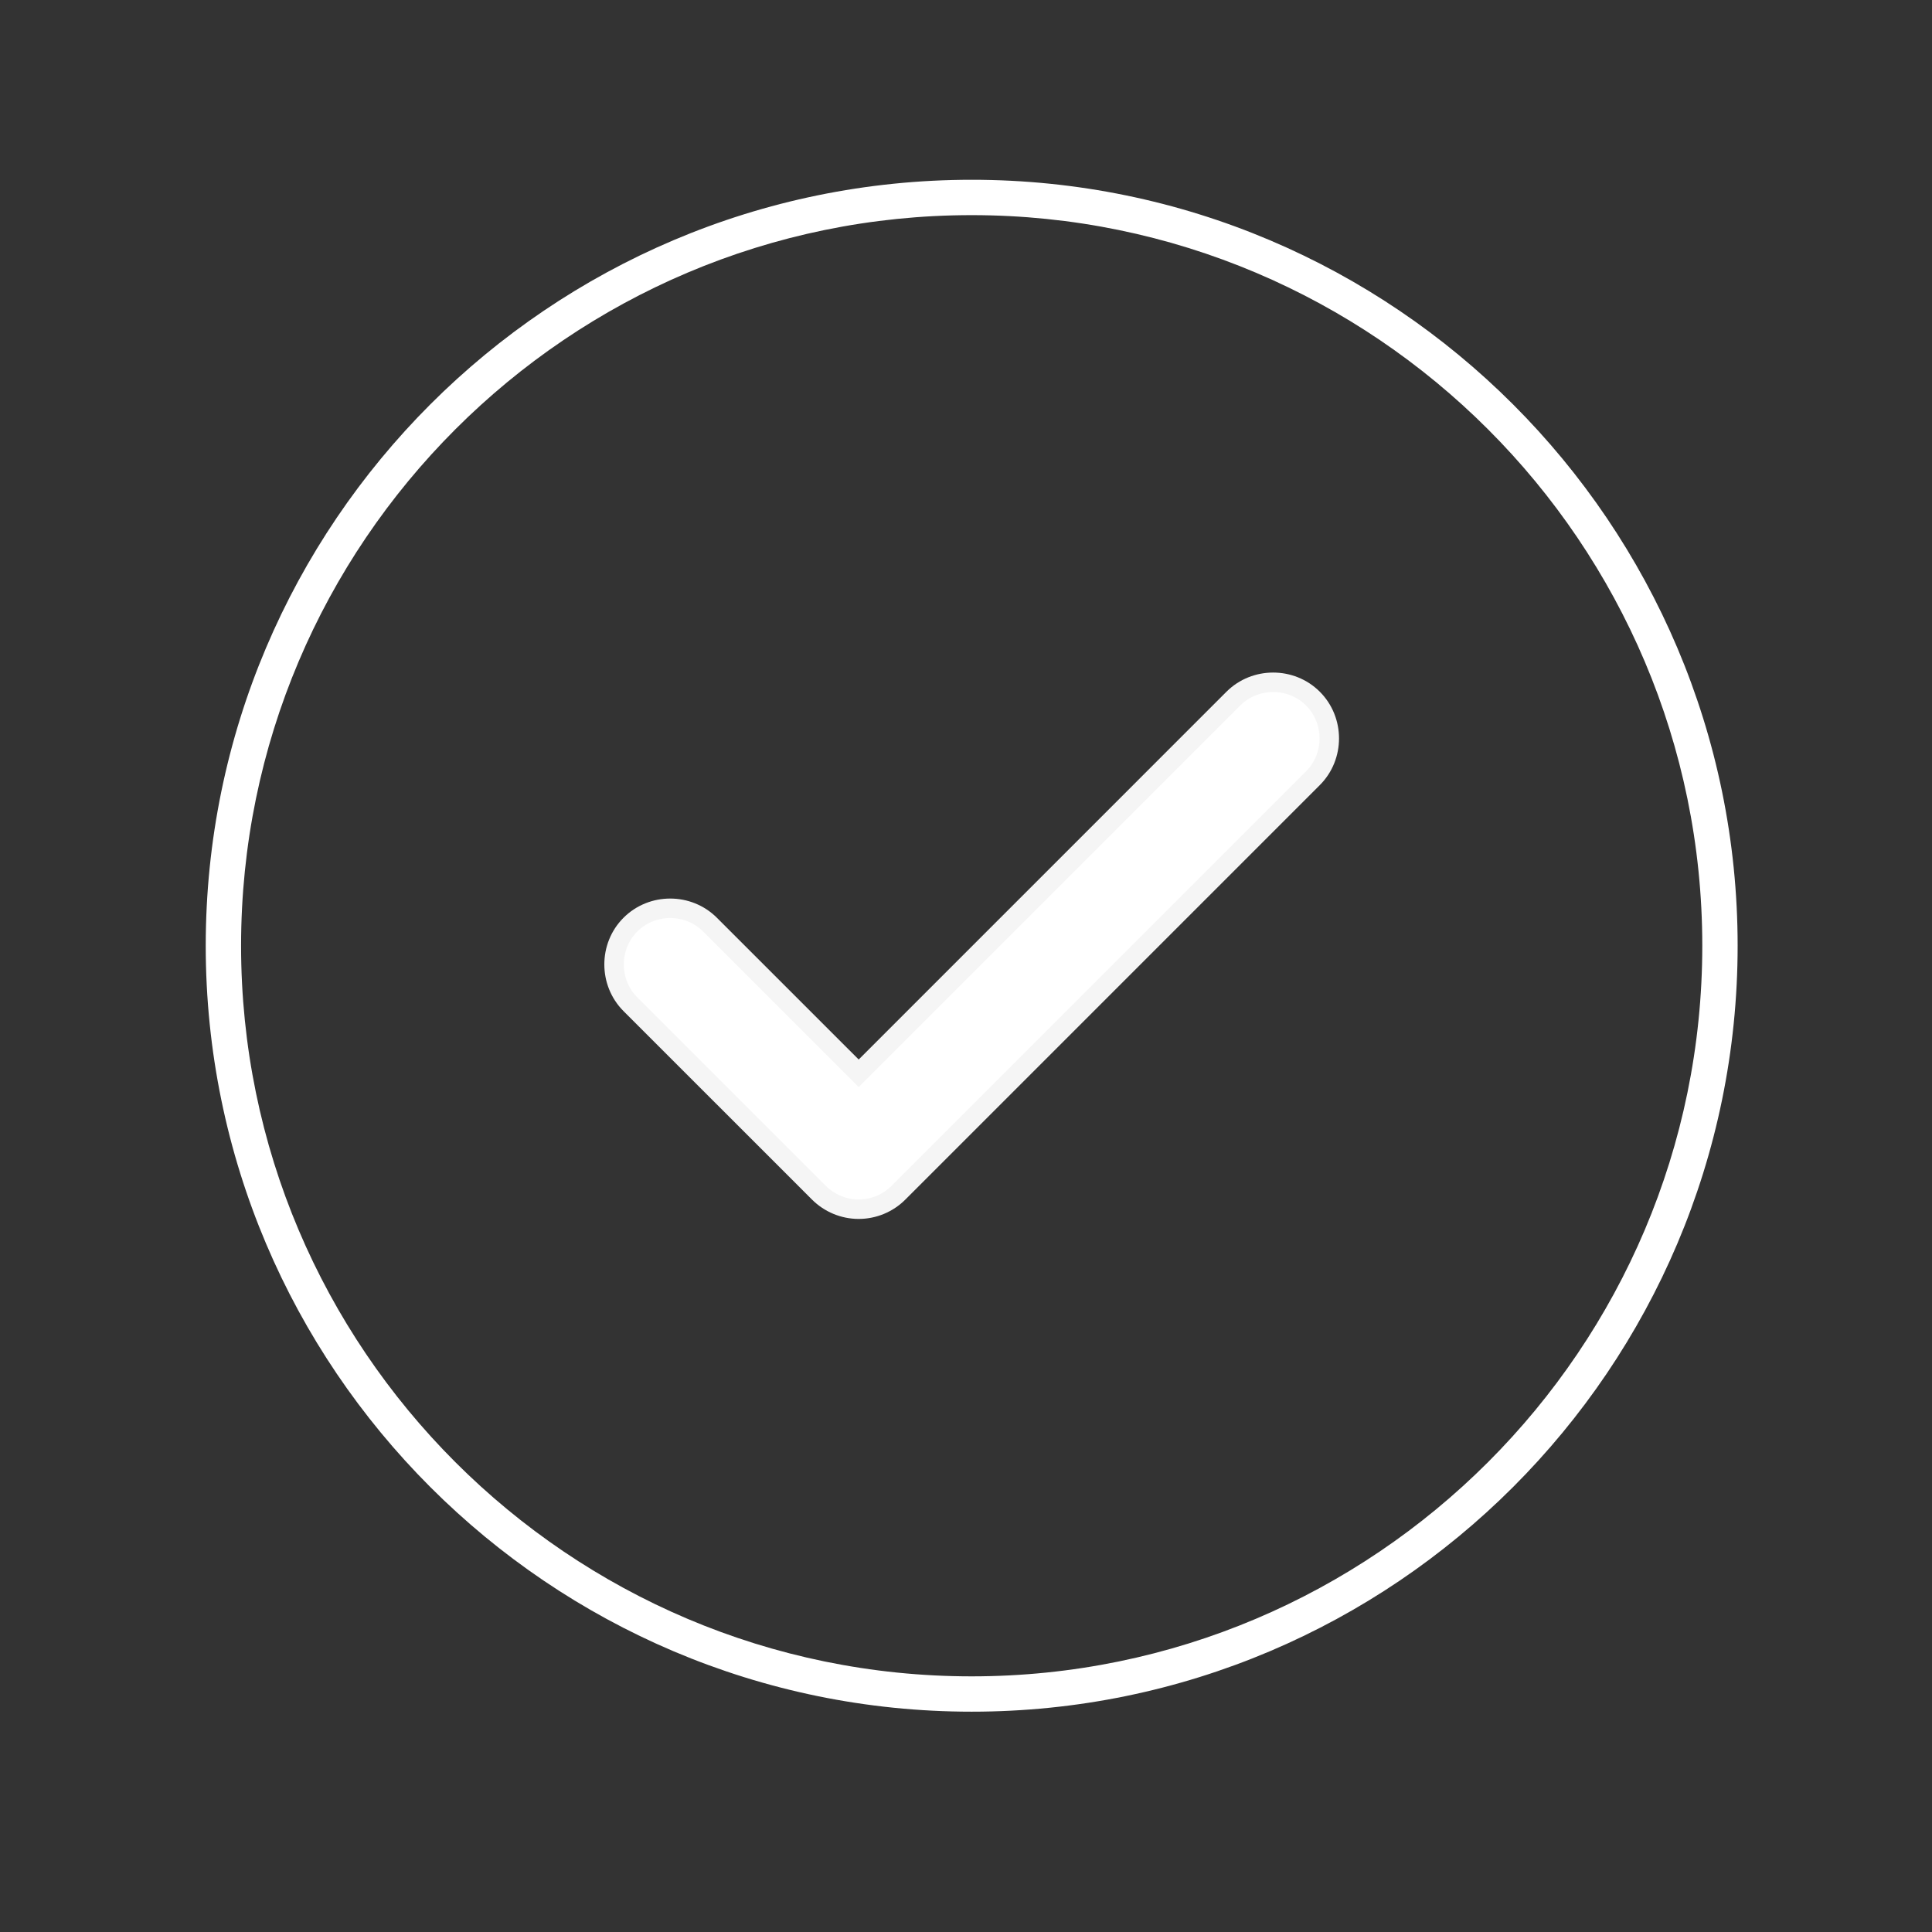
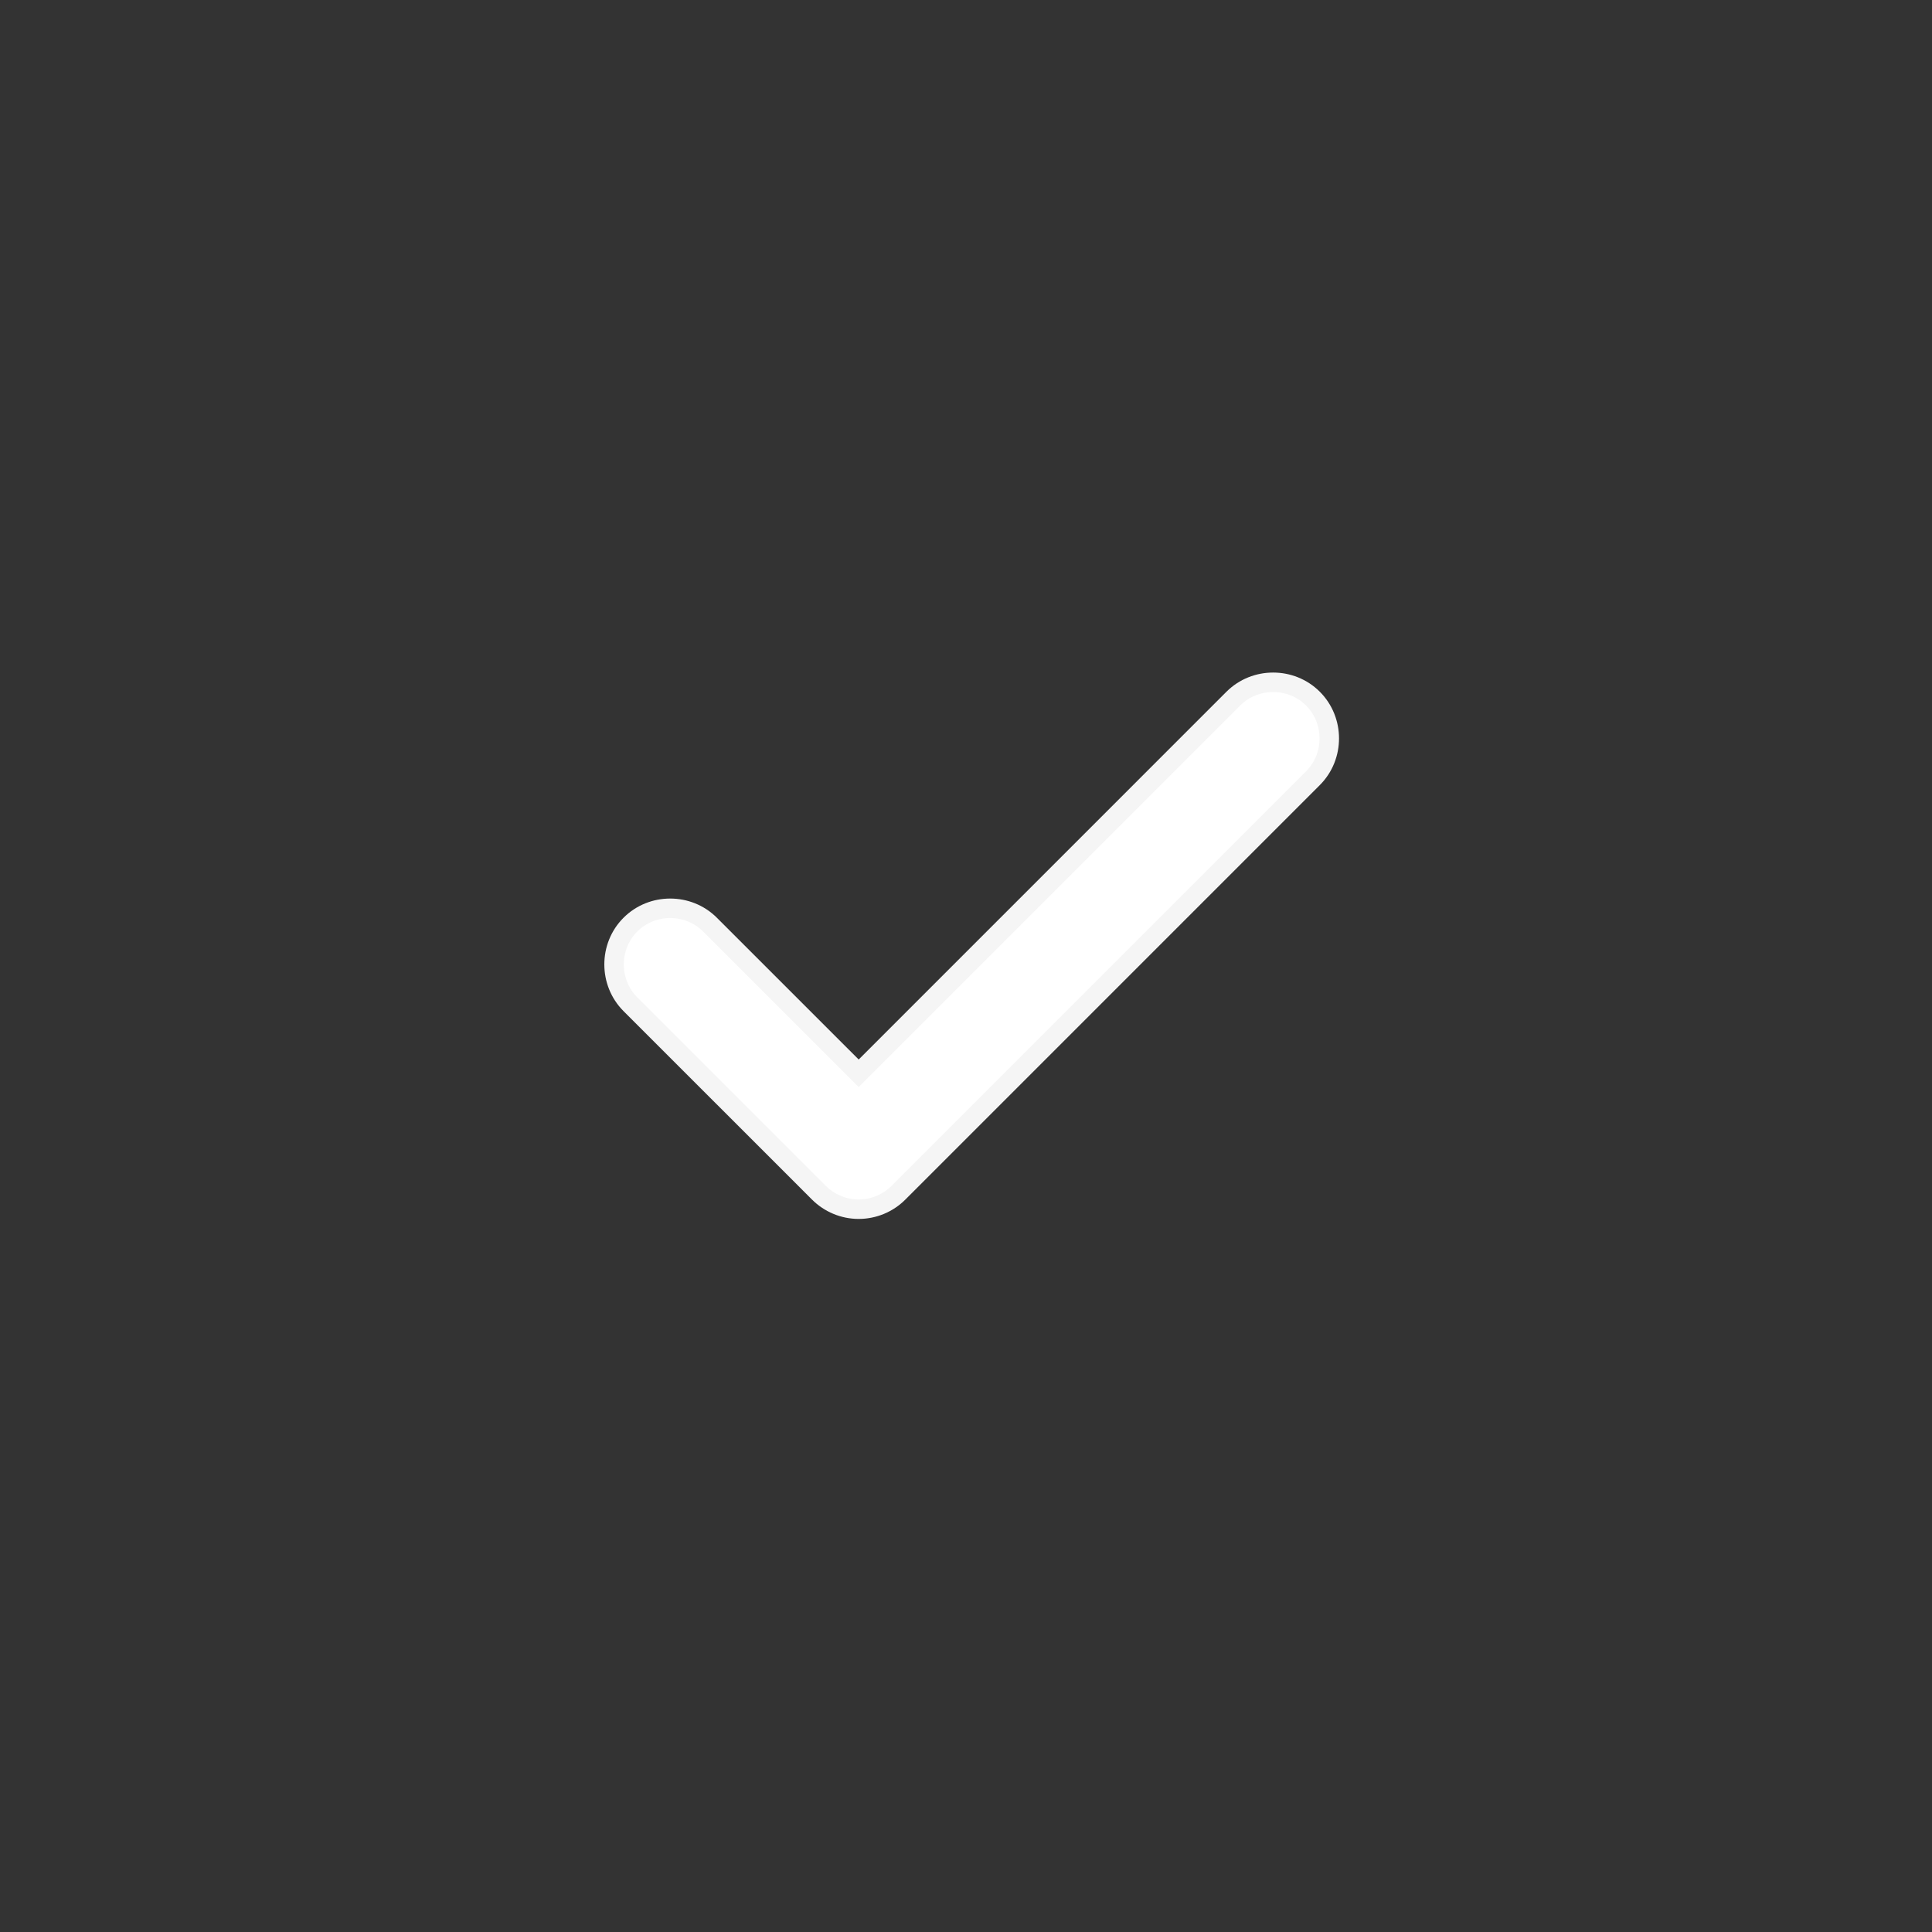
<svg xmlns="http://www.w3.org/2000/svg" version="1.1" id="Layer_1" x="0px" y="0px" width="99.213px" height="99.213px" viewBox="0 -21.26 99.213 99.213" enable-background="new 0 -21.26 99.213 99.213" xml:space="preserve">
  <rect x="0" y="-21.26" width="99.213" height="99.213" fill="#333333" stroke="none" />
  <path fill="#F5F5F5" d="M34.368,425.871c-1.368,0-2.652-0.641-3.713-1.199c-0.67-0.336-1.479-0.754-1.898-0.754  s-1.256,0.418-1.896,0.754c-1.34,0.697-3.015,1.535-4.801,1.063c-1.844-0.477-2.849-2.096-3.687-3.381  c-0.363-0.584-0.865-1.365-1.2-1.563c-0.335-0.194-1.228-0.223-1.98-0.276c-1.508-0.084-3.378-0.168-4.718-1.48  c-1.342-1.367-1.426-3.237-1.509-4.745c-0.026-0.726-0.083-1.646-0.277-1.98c-0.167-0.309-0.979-0.811-1.535-1.174  c-1.284-0.838-2.875-1.868-3.378-3.685c-0.477-1.787,0.363-3.462,1.061-4.802c0.335-0.67,0.753-1.48,0.753-1.898  s-0.418-1.256-0.753-1.896c-0.696-1.343-1.536-3.017-1.061-4.804c0.475-1.843,2.094-2.848,3.378-3.685  c0.586-0.363,1.368-0.865,1.563-1.201c0.196-0.334,0.225-1.228,0.279-1.979c0.084-1.51,0.167-3.377,1.479-4.72  c1.366-1.34,3.236-1.424,4.746-1.507c0.726-0.026,1.646-0.084,1.98-0.277c0.307-0.167,0.812-0.979,1.172-1.535  c0.838-1.284,1.871-2.875,3.687-3.378c1.787-0.477,3.461,0.361,4.801,1.061c0.67,0.334,1.479,0.754,1.896,0.754  s1.258-0.419,1.898-0.754c1.34-0.67,3.015-1.536,4.802-1.061c1.842,0.475,2.849,2.094,3.687,3.378  c0.361,0.586,0.864,1.368,1.198,1.563c0.335,0.195,1.229,0.225,1.982,0.279c1.507,0.084,3.377,0.167,4.717,1.479  c1.34,1.368,1.424,3.238,1.507,4.746c0.028,0.728,0.084,1.646,0.279,1.981c0.168,0.308,0.979,0.81,1.535,1.173  c1.284,0.837,2.875,1.87,3.378,3.685c0.475,1.787-0.363,3.461-1.061,4.804c-0.335,0.669-0.755,1.479-0.755,1.896  s0.419,1.256,0.755,1.897c0.696,1.34,1.533,3.015,1.061,4.802c-0.475,1.842-2.094,2.847-3.378,3.685  c-0.586,0.363-1.367,0.865-1.563,1.2c-0.193,0.336-0.223,1.229-0.277,1.982c-0.083,1.508-0.167,3.379-1.479,4.717  c-1.368,1.342-3.236,1.426-4.746,1.508c-0.726,0.029-1.646,0.084-1.979,0.279c-0.309,0.168-0.812,0.977-1.173,1.535  c-0.837,1.283-1.87,2.877-3.687,3.379C35.093,425.844,34.73,425.871,34.368,425.871z M23.173,379.812c0,0,0,0-0.025,0  c-0.279,0.109-0.921,1.06-1.229,1.59c-0.67,1.034-1.424,2.206-2.624,2.904c-1.228,0.695-2.624,0.779-3.88,0.837  c-0.614,0.026-1.758,0.084-2.01,0.277c-0.167,0.226-0.224,1.342-0.251,1.954c-0.056,1.256-0.14,2.651-0.837,3.854  c-0.698,1.2-1.871,1.954-2.903,2.624c-0.53,0.335-1.479,0.946-1.591,1.256c-0.028,0.307,0.447,1.257,0.726,1.813  c0.561,1.116,1.229,2.373,1.229,3.799c0,1.423-0.644,2.68-1.229,3.796c-0.277,0.559-0.779,1.508-0.726,1.813  c0.111,0.278,1.061,0.921,1.591,1.229c1.033,0.67,2.205,1.424,2.903,2.624c0.698,1.229,0.781,2.624,0.837,3.881  c0.027,0.611,0.083,1.759,0.279,2.01c0.224,0.167,1.34,0.223,1.952,0.251c1.258,0.056,2.652,0.14,3.854,0.837  s1.954,1.869,2.624,2.904c0.335,0.529,0.95,1.479,1.256,1.59c0.279,0.084,1.256-0.447,1.814-0.727  c1.115-0.559,2.373-1.229,3.796-1.229c1.424,0,2.68,0.641,3.797,1.229c0.558,0.277,1.452,0.811,1.813,0.727  c0.279-0.111,0.921-1.061,1.229-1.59c0.669-1.035,1.423-2.207,2.624-2.904c1.228-0.697,2.624-0.781,3.88-0.838  c0.614-0.027,1.759-0.084,2.01-0.279c0.168-0.223,0.226-1.34,0.251-1.953c0.058-1.256,0.142-2.65,0.837-3.854  c0.698-1.199,1.87-1.953,2.903-2.623c0.53-0.336,1.479-0.95,1.591-1.257c0.028-0.31-0.446-1.256-0.726-1.814  c-0.56-1.115-1.229-2.373-1.229-3.796s0.644-2.68,1.229-3.796c0.277-0.559,0.754-1.508,0.726-1.813  c-0.112-0.309-1.088-0.921-1.591-1.259c-1.033-0.669-2.206-1.423-2.903-2.623c-0.696-1.229-0.78-2.623-0.837-3.881  c-0.026-0.612-0.083-1.759-0.277-2.01c-0.225-0.167-1.342-0.224-1.954-0.251c-1.258-0.055-2.652-0.139-3.854-0.837  c-1.2-0.698-1.954-1.871-2.624-2.903c-0.335-0.528-0.949-1.479-1.256-1.591c-0.279-0.083-1.256,0.447-1.814,0.728  c-1.115,0.559-2.371,1.229-3.796,1.229c-1.424,0-2.68-0.642-3.796-1.229c-0.559-0.279-1.452-0.728-1.787-0.728V379.812z   M24.542,410.545c-0.559,0-1.088-0.223-1.479-0.611l-7.007-7.008c-0.812-0.811-0.812-2.148,0-2.959c0.81-0.81,2.147-0.81,2.959,0  l5.525,5.527l13.932-13.93c0.81-0.812,2.147-0.812,2.959,0c0.81,0.81,0.81,2.147,0,2.959l-15.409,15.409  C25.63,410.322,25.1,410.545,24.542,410.545z" />
  <path fill="#FFFFFF" stroke="#F5F5F5" stroke-miterlimit="10" d="M44.096,40.835c-0.773,0-1.504-0.31-2.044-0.847l-9.679-9.678  c-1.119-1.12-1.119-2.971,0-4.087c1.118-1.12,2.968-1.12,4.088,0l7.635,7.633l19.239-19.24c1.119-1.118,2.969-1.118,4.087,0  c1.12,1.118,1.12,2.969,0,4.087L46.138,39.988C45.6,40.527,44.866,40.835,44.096,40.835z" />
-   <path fill="#FFFFFF" d="M49.898,66.639c-21.688,0-39.333-17.646-39.333-39.333c0-21.689,17.645-39.334,39.333-39.334  S89.232,5.617,89.232,27.306C89.232,48.994,71.587,66.639,49.898,66.639z M49.898-10.212c-20.688,0-37.518,16.831-37.518,37.519  c0,20.688,16.831,37.518,37.518,37.518c20.688,0,37.519-16.83,37.519-37.518C87.417,6.618,70.587-10.212,49.898-10.212z" />
</svg>